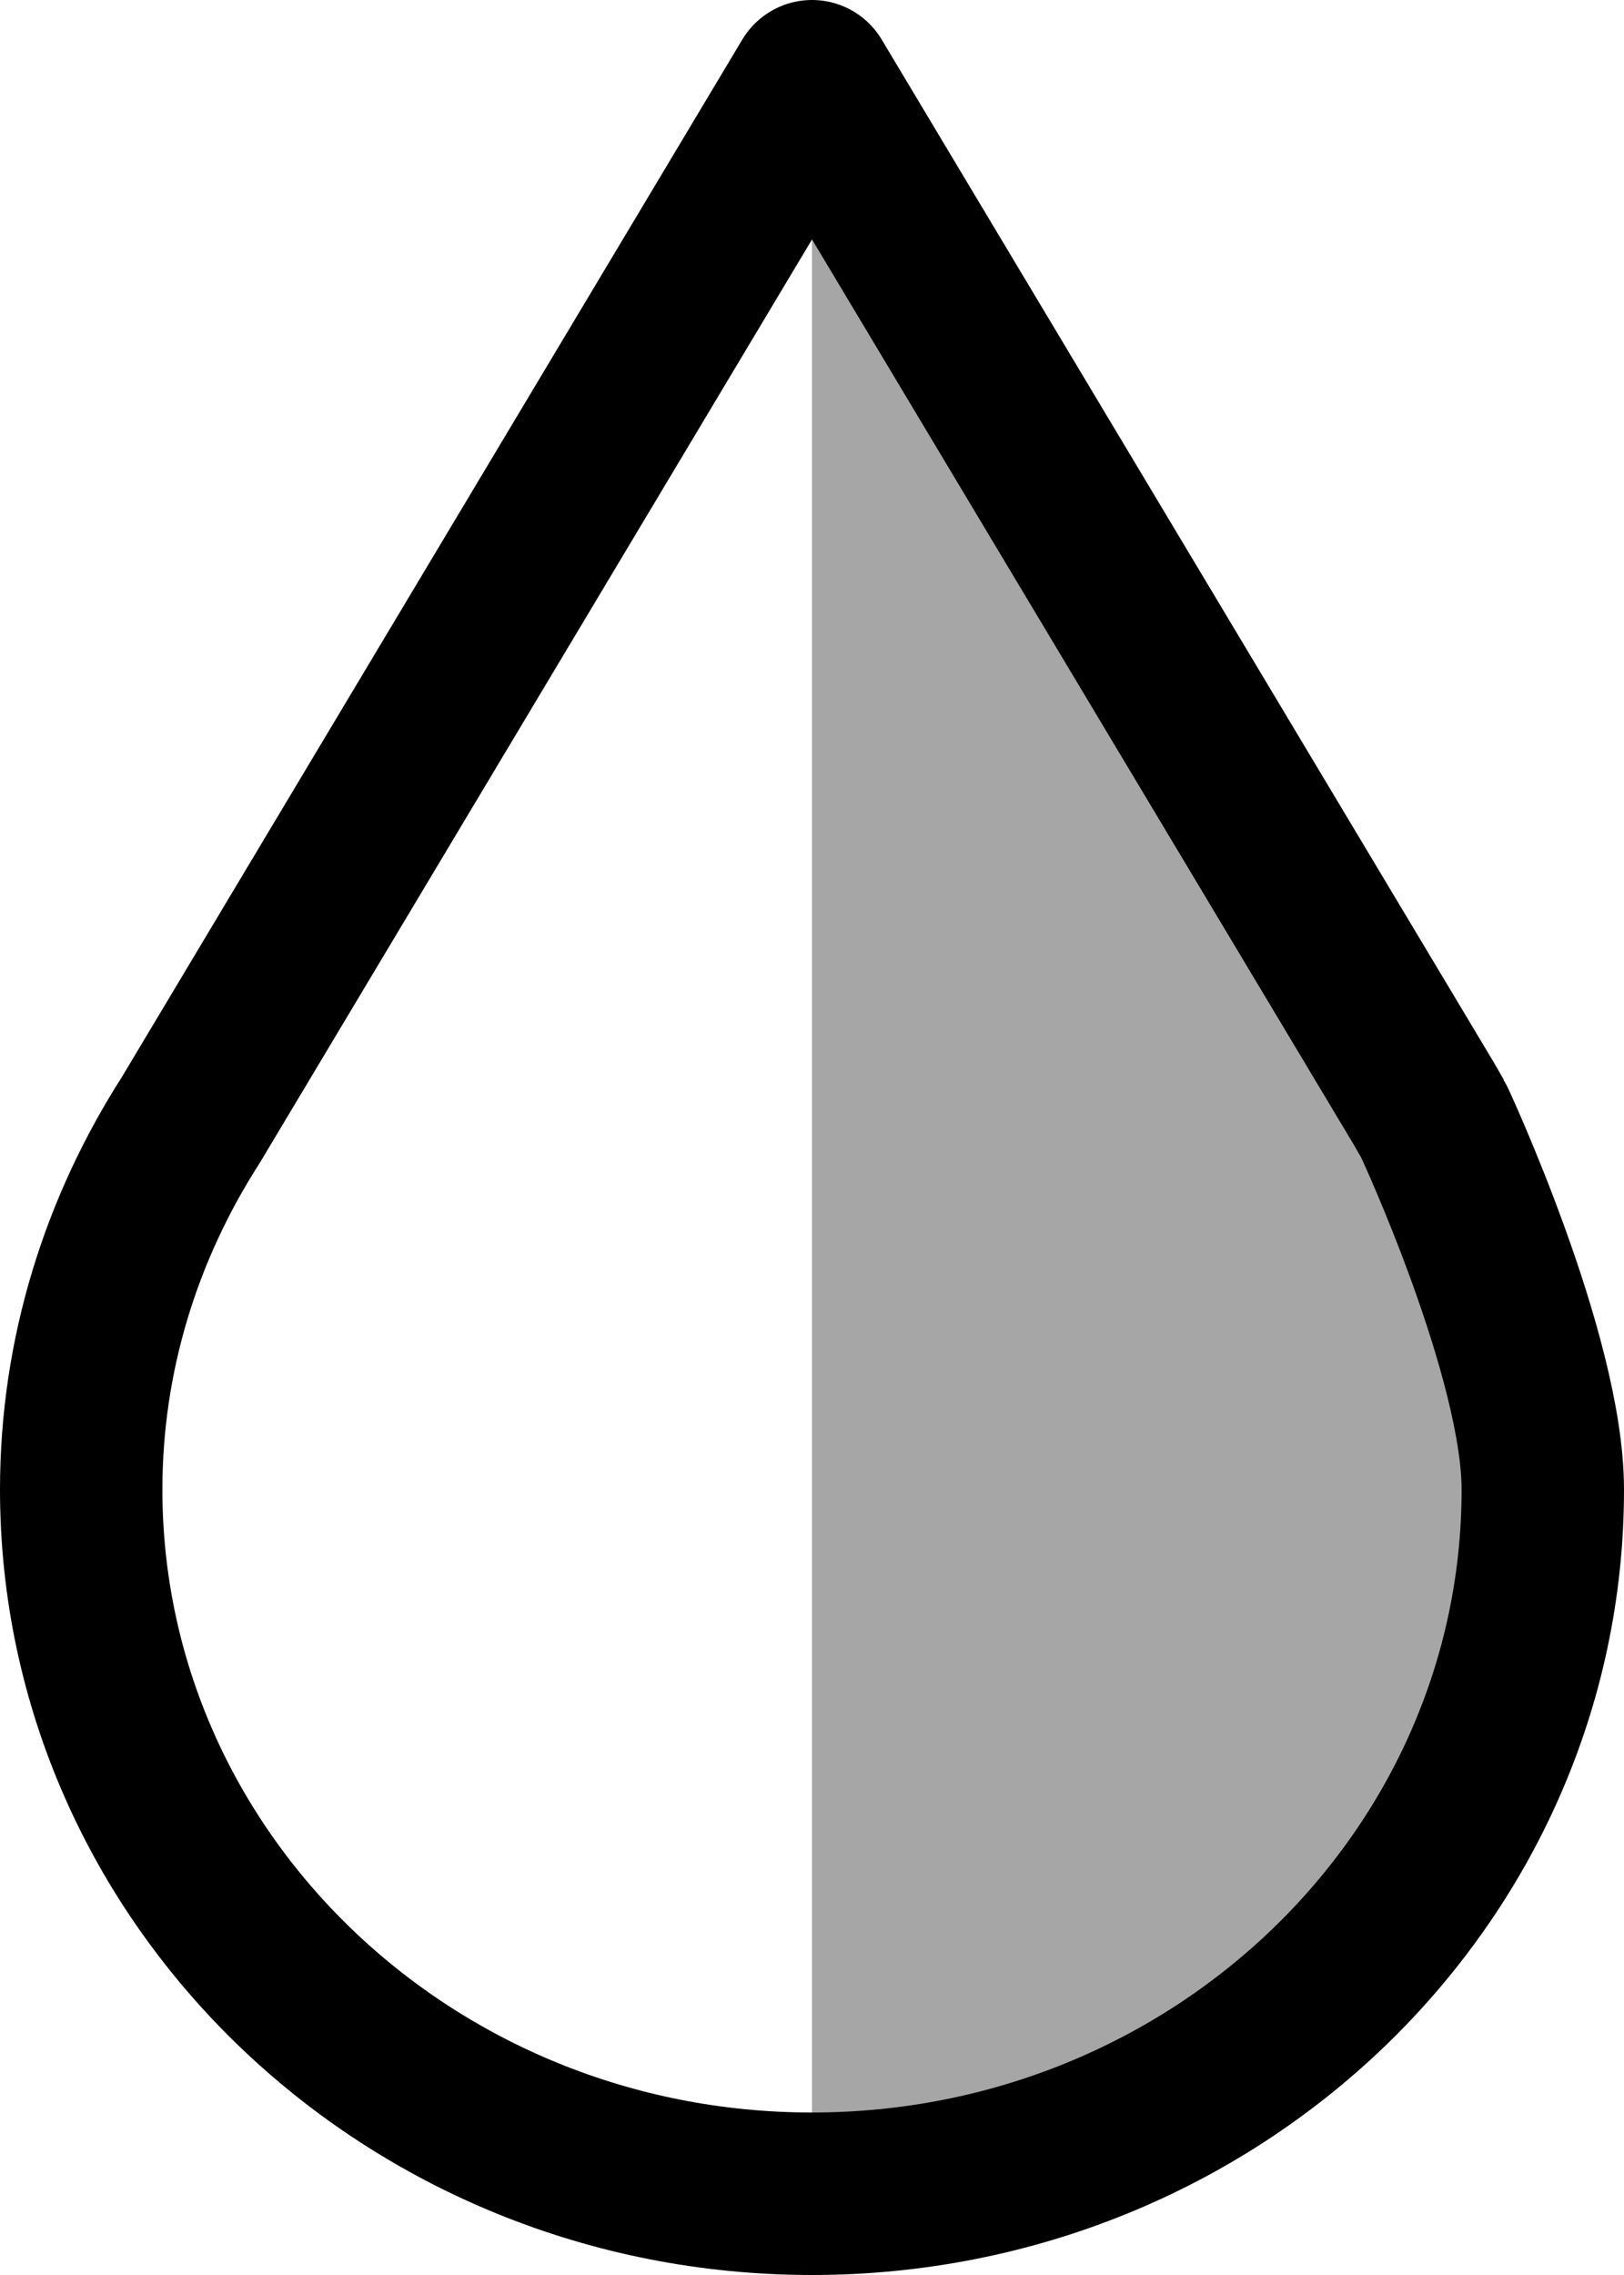
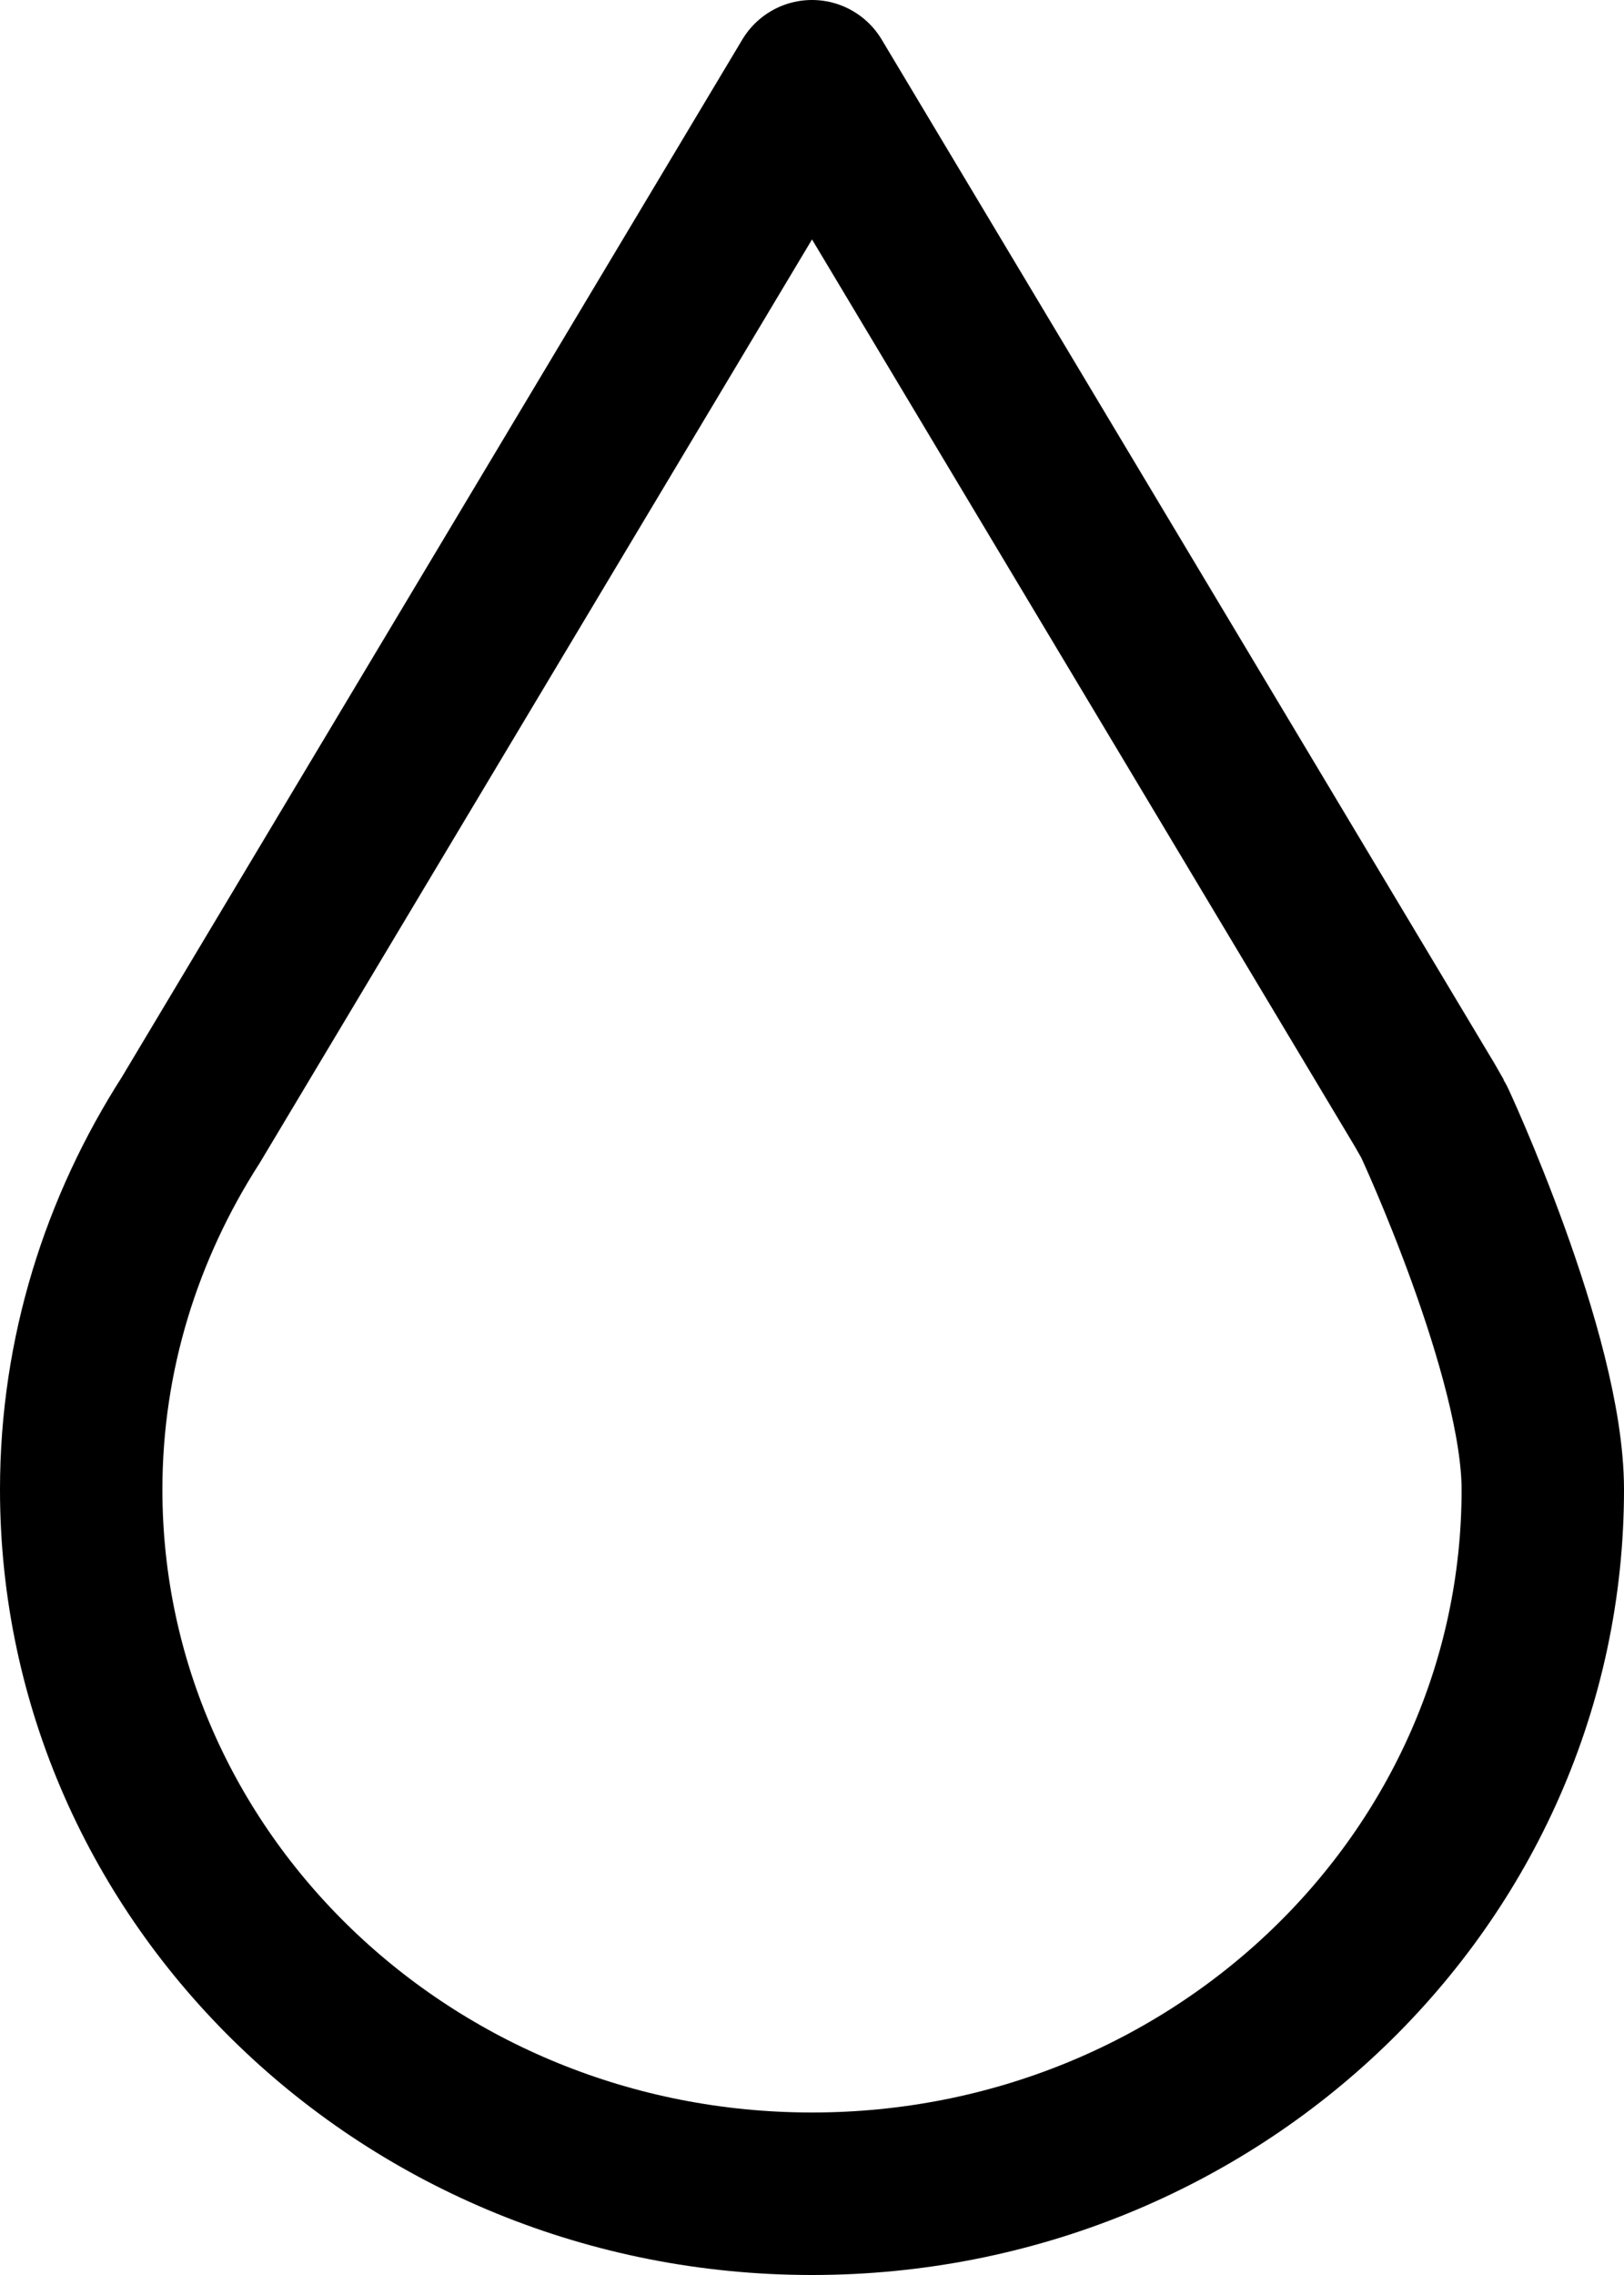
<svg xmlns="http://www.w3.org/2000/svg" fill="none" version="1.2" viewBox="0 0 20 28">
  <path stroke="currentColor" stroke-linejoin="round" stroke-width="2" d="M17.532 13.578 10 1 2.349 13.786C1.5 15.109 1 16.663 1 18.333 1 23.119 5.03 27 10 27c4.97 0 9-3.881 9-8.667 0-1.646-1.336-4.528-1.349-4.548l-.119-.208Z" clip-rule="evenodd" />
-   <path fill="currentColor" fill-opacity=".35" fill-rule="evenodd" d="M10 27c4.97 0 9-3.881 9-8.667 0-1.646-1.336-4.528-1.349-4.548l-.119-.208L10 1" clip-rule="evenodd" />
</svg>